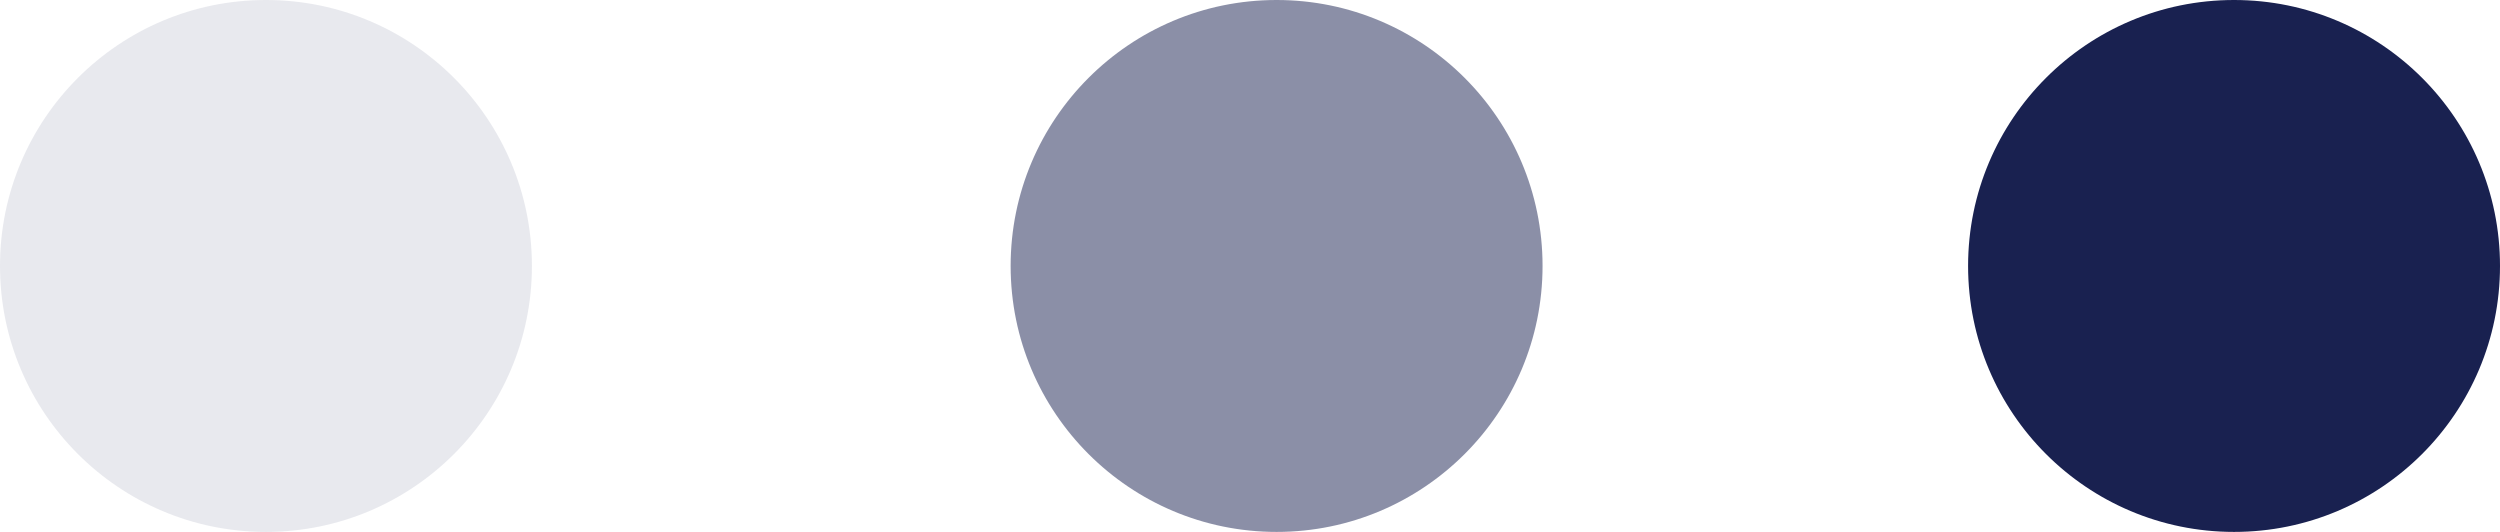
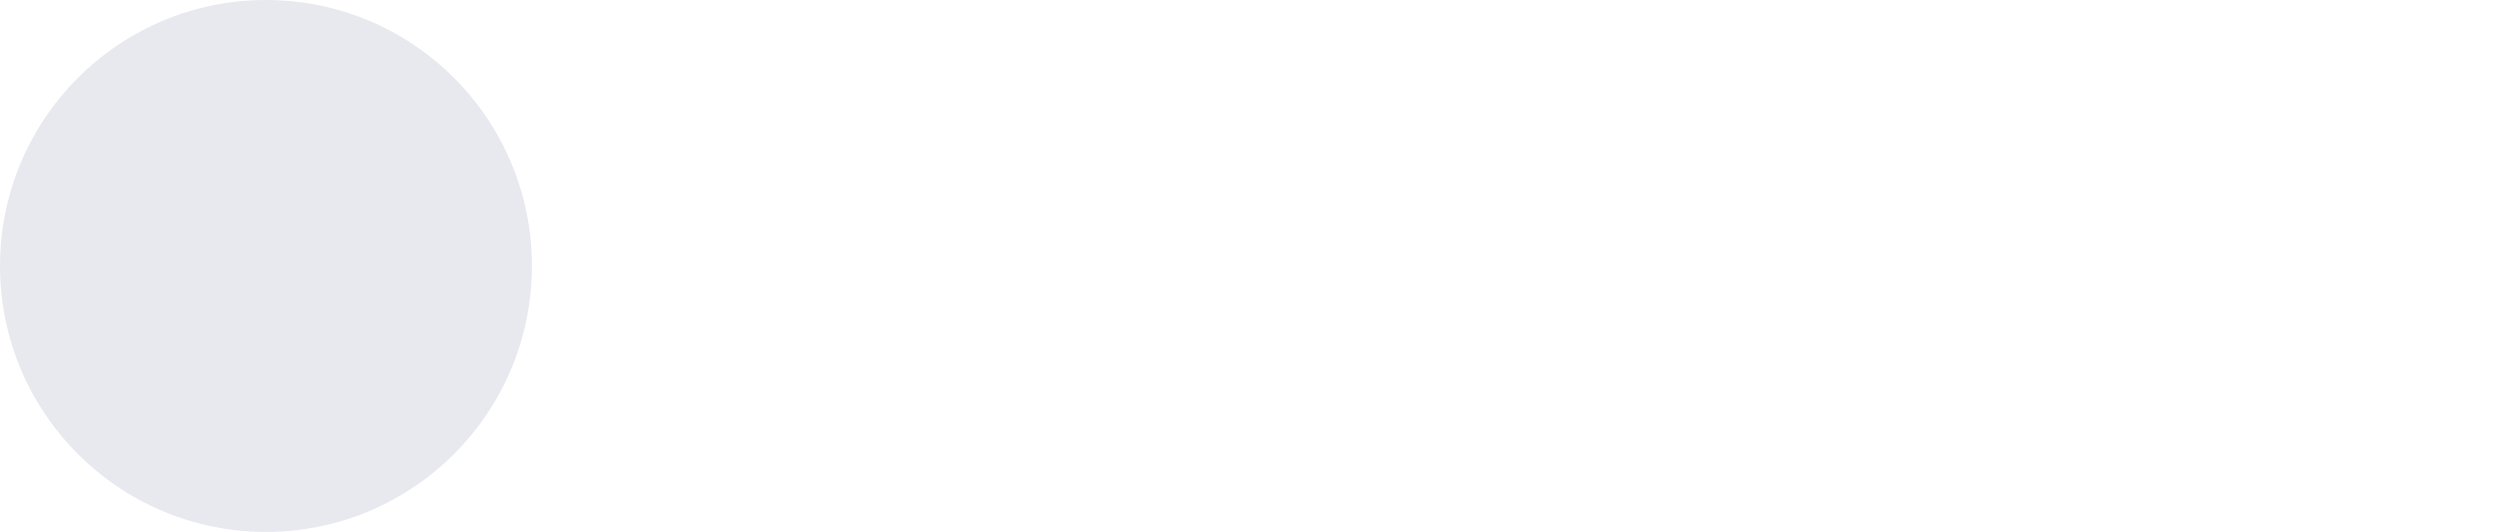
<svg xmlns="http://www.w3.org/2000/svg" width="47" height="10" viewBox="0 0 47 10" fill="none">
  <circle cx="5" cy="5" r="5" fill="#192150" fill-opacity="0.1" />
-   <circle cx="24" cy="5" r="5" fill="#192150" fill-opacity="0.5" />
-   <circle cx="42" cy="5" r="5" fill="#192150" />
</svg>